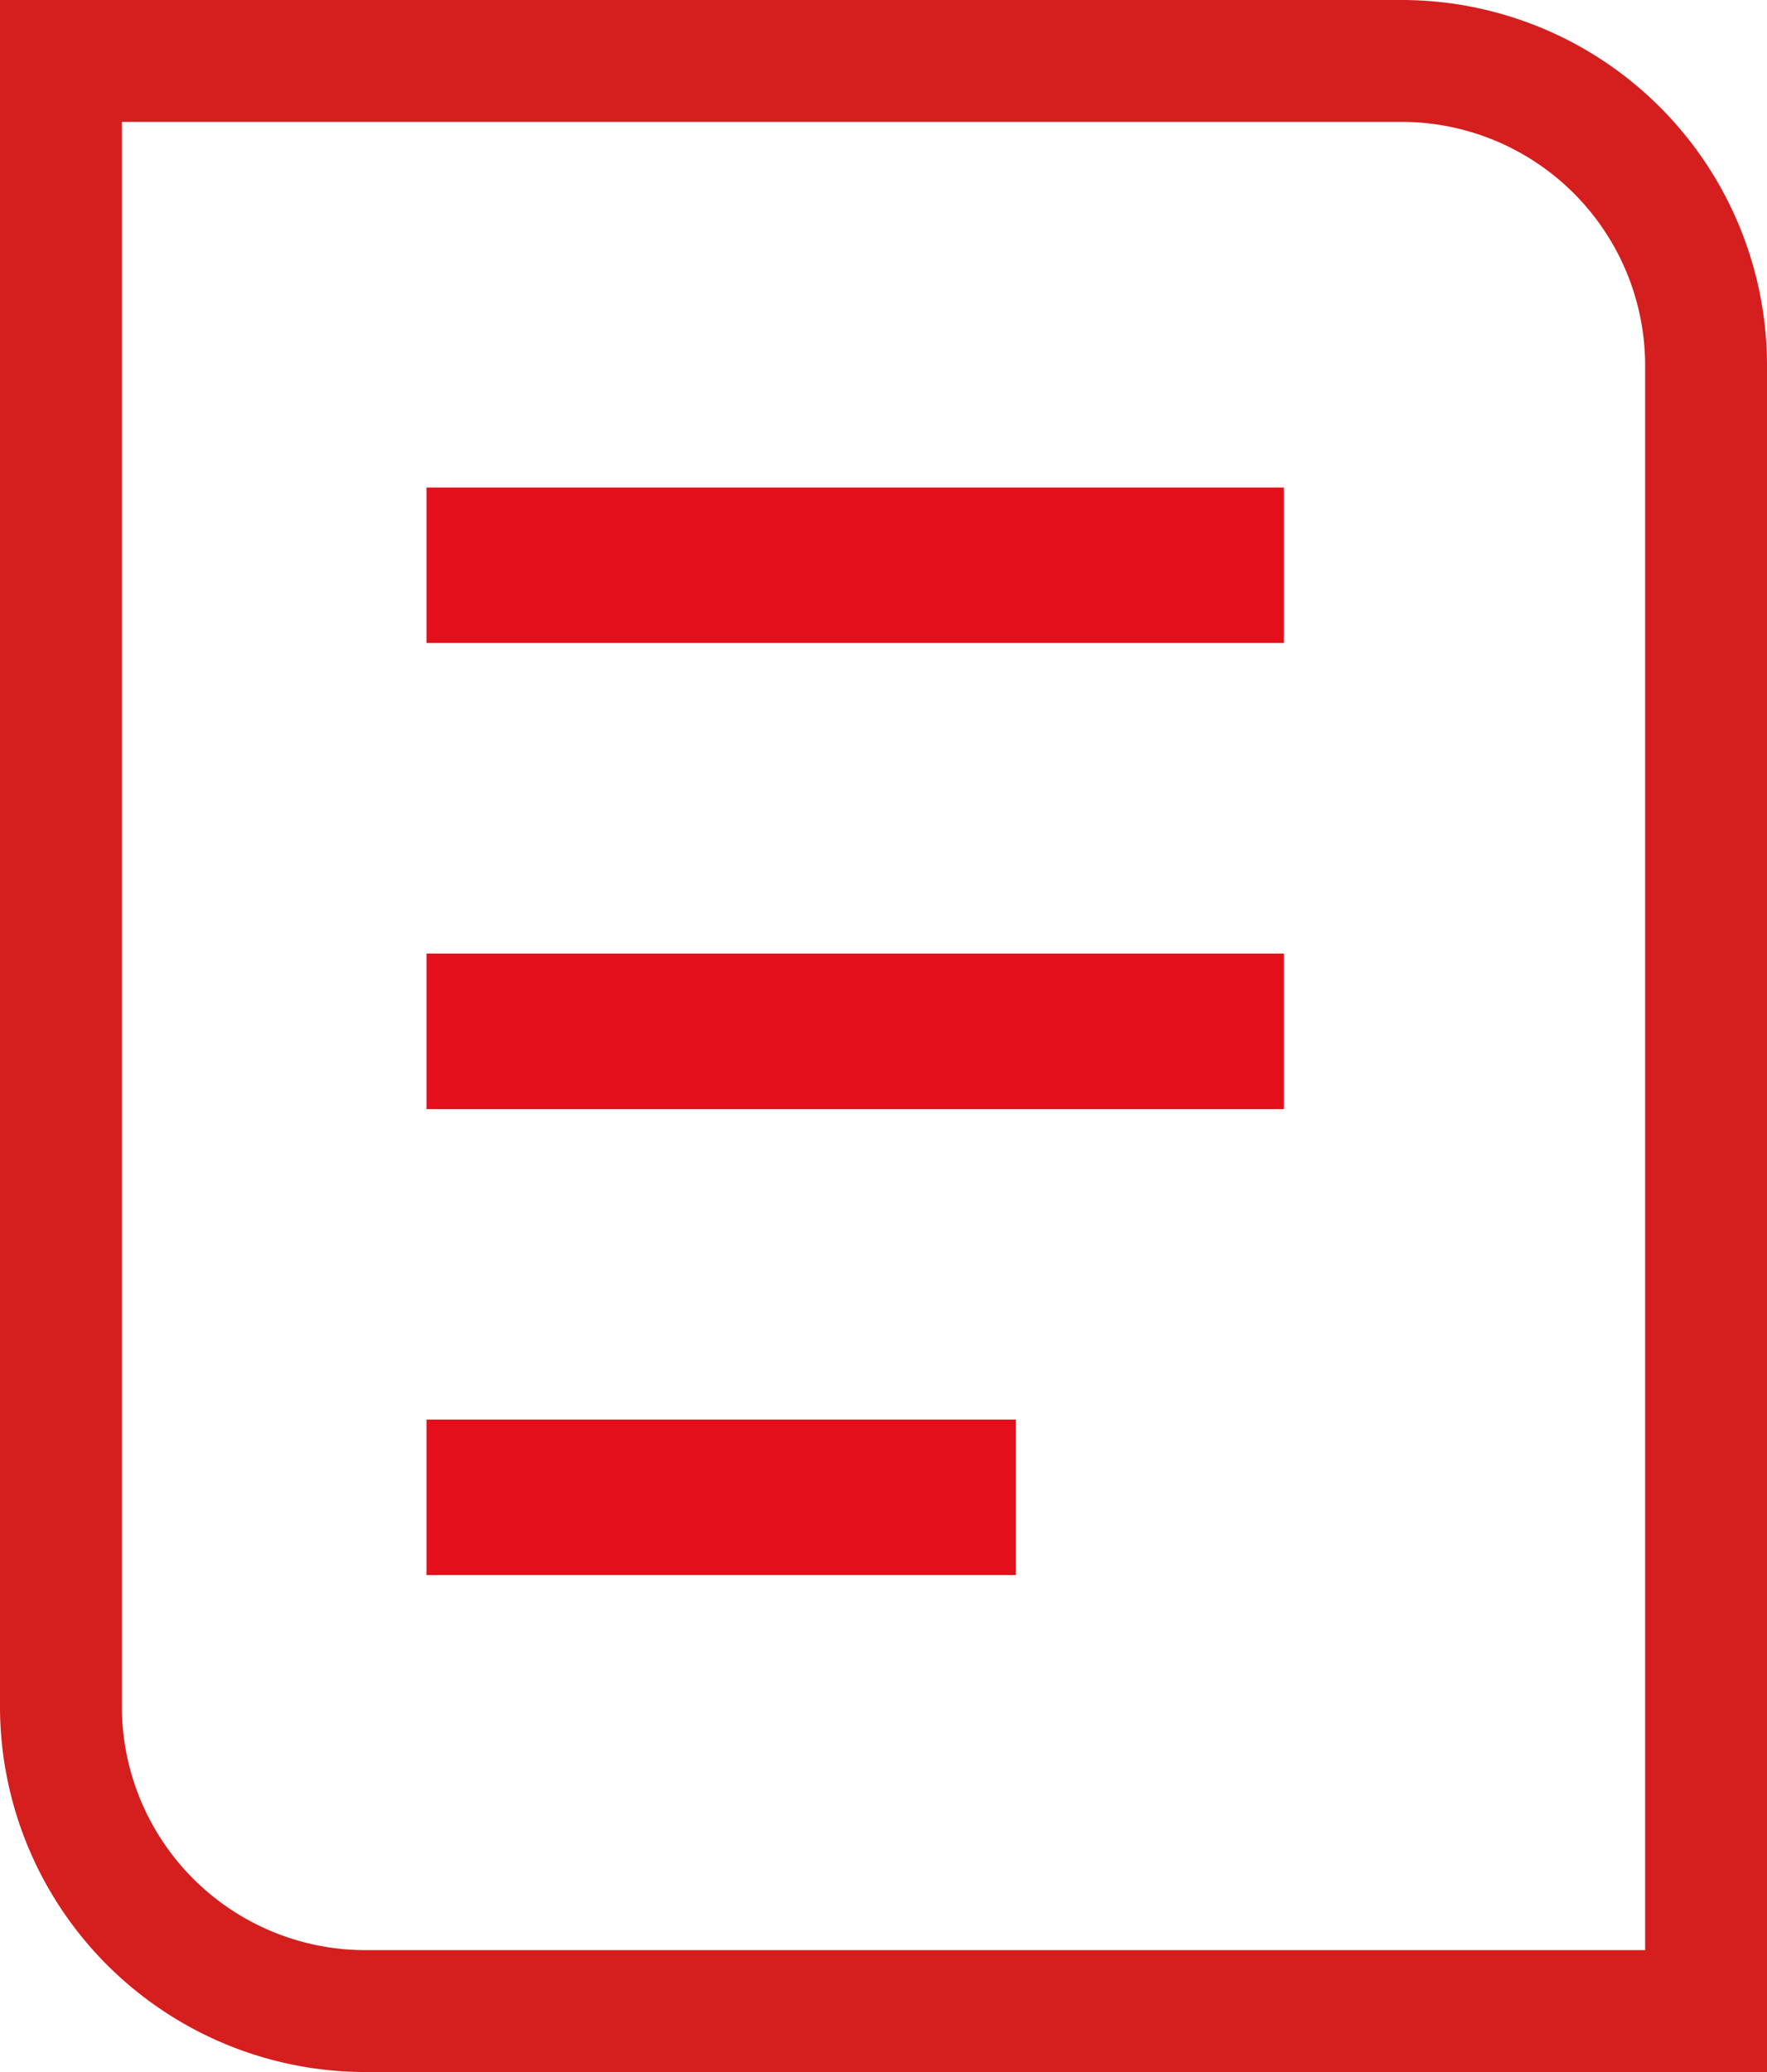
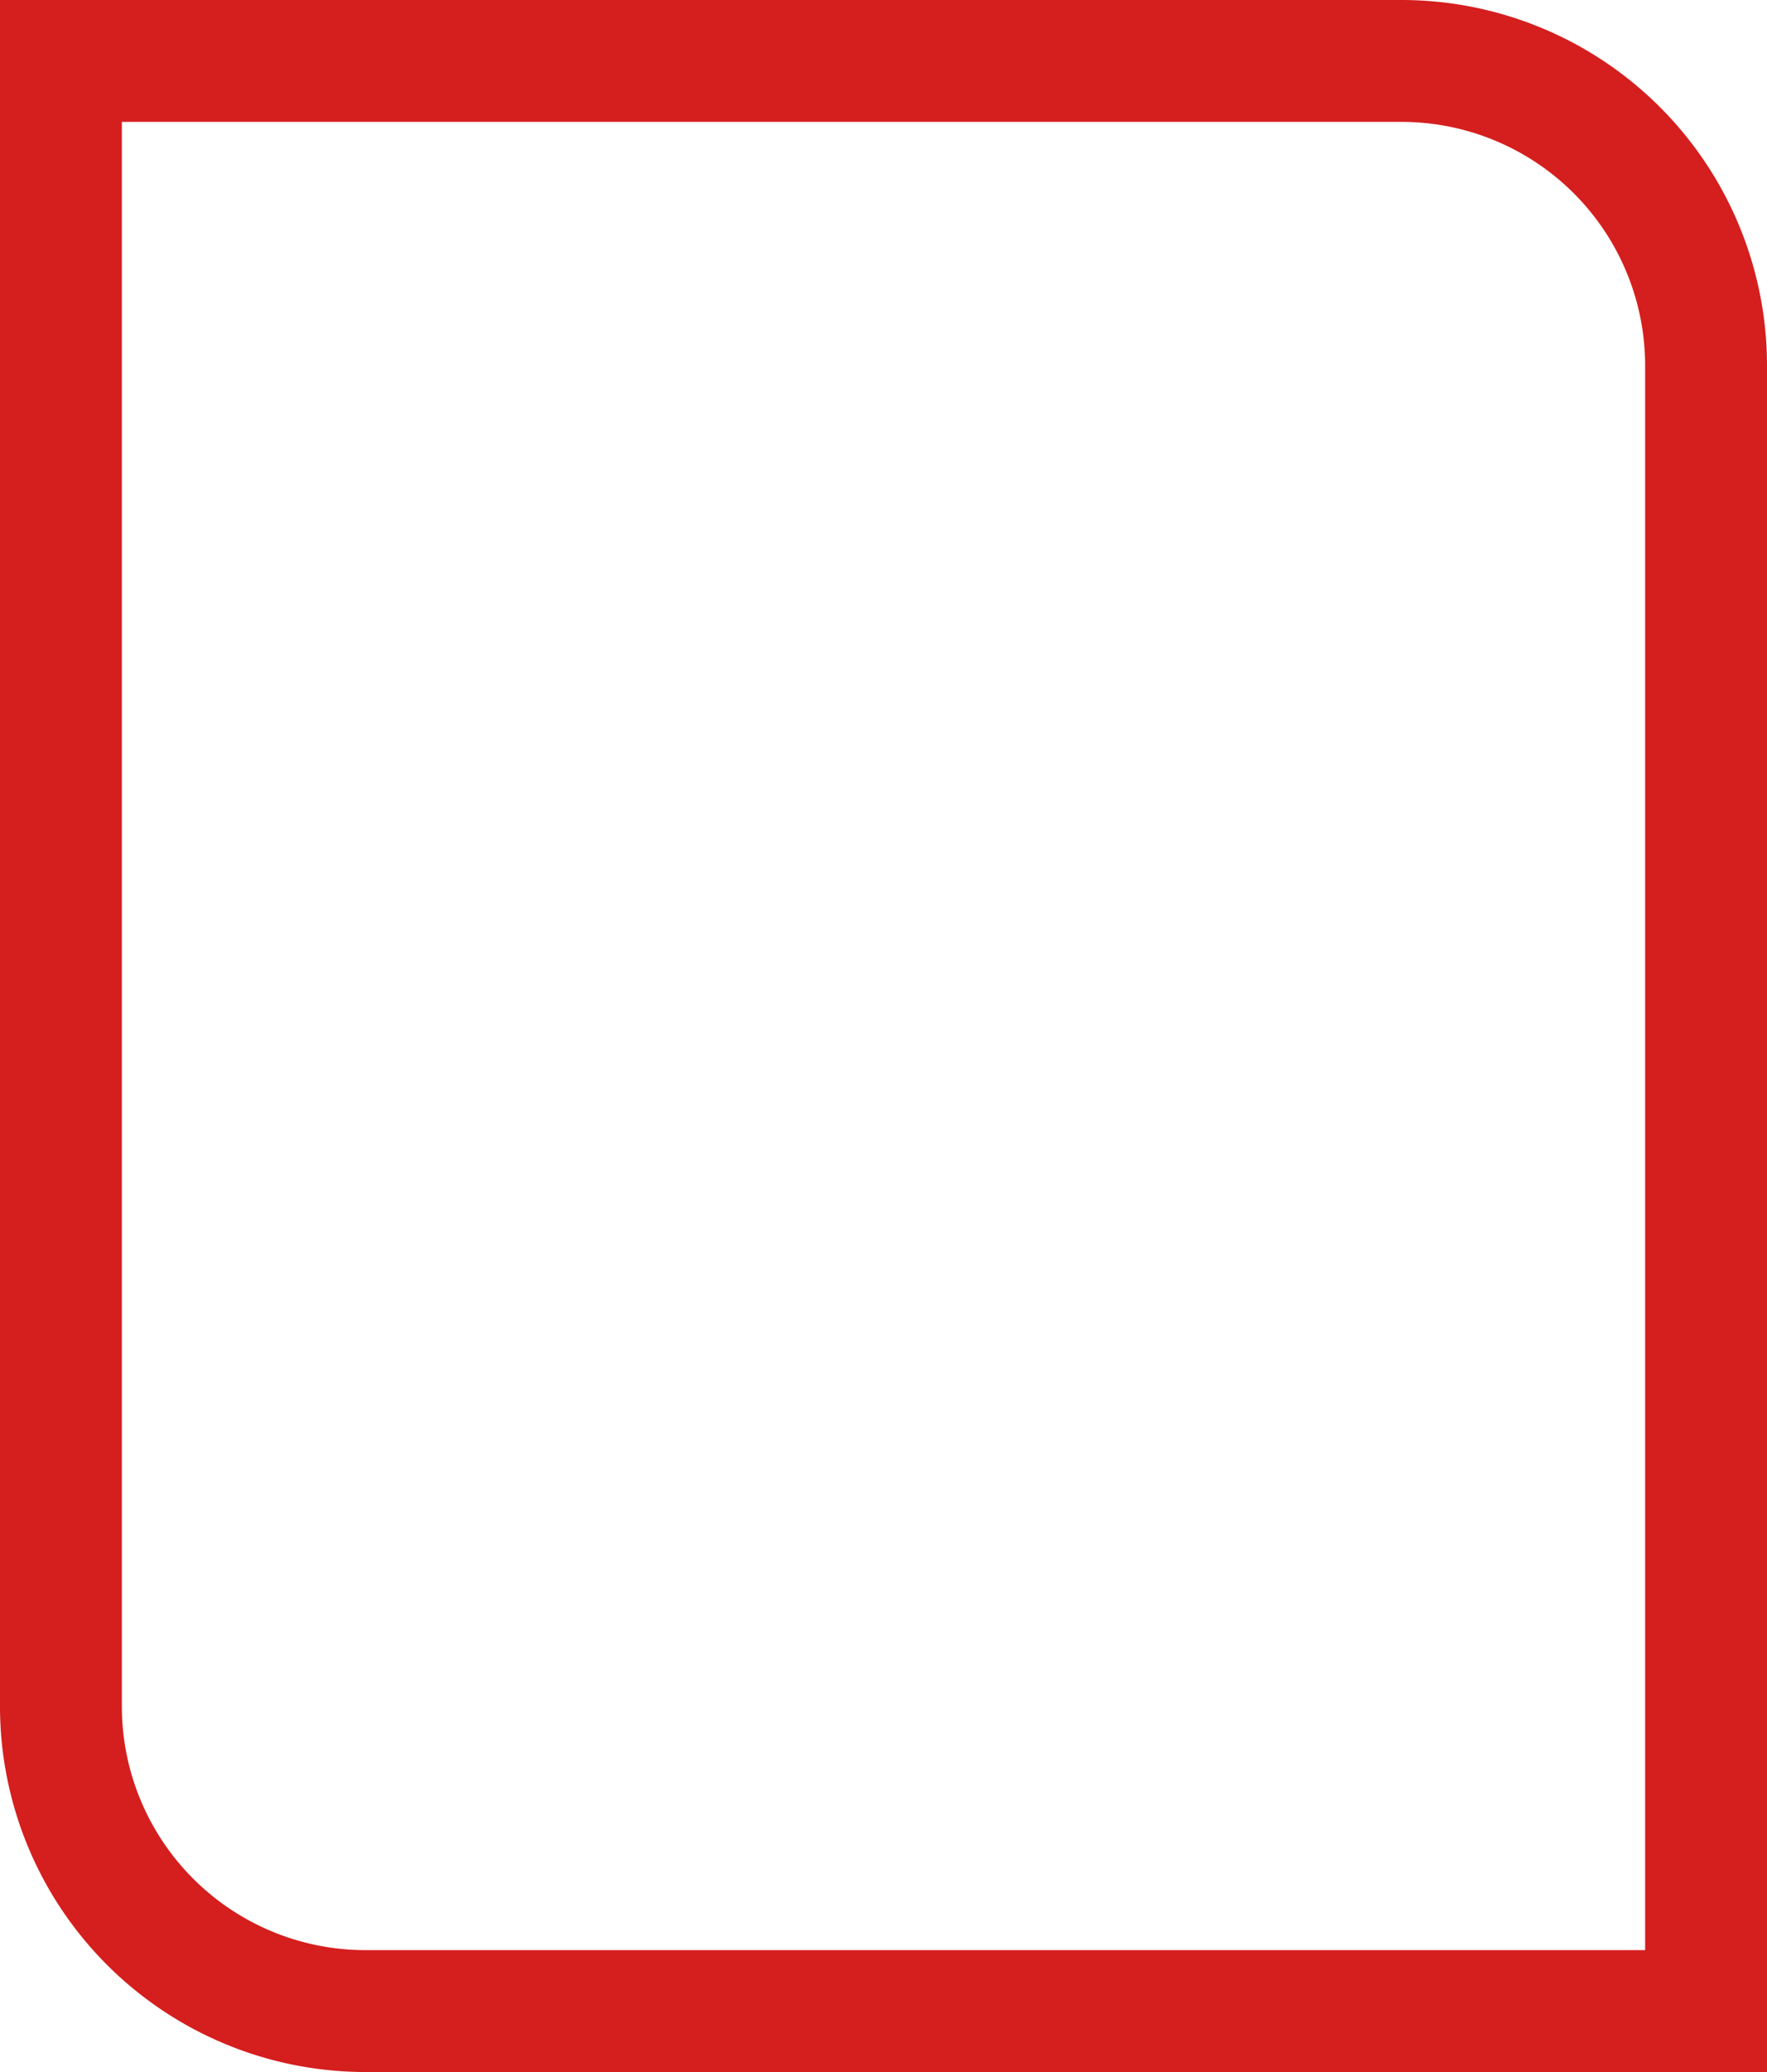
<svg xmlns="http://www.w3.org/2000/svg" viewBox="0 0 29 34">
  <g transform="translate(-1512 -1090)">
    <g transform="translate(1512 1090)" fill="none" stroke="#d51e1e" stroke-width="2">
-       <path d="M0,0H23a6,6,0,0,1,6,6V34a0,0,0,0,1,0,0H6a6,6,0,0,1-6-6V0A0,0,0,0,1,0,0Z" stroke="none" />
      <path d="M1,1H23a5,5,0,0,1,5,5V33a0,0,0,0,1,0,0H6a5,5,0,0,1-5-5V1A0,0,0,0,1,1,1Z" fill="none" />
    </g>
-     <path id="路径_6050" data-name="路径 6050" d="M305.7,303.4h14.071v2.551H305.7Zm0,7.647h14.071V313.6H305.7Zm0,7.647h9.673v2.551H305.7Z" transform="translate(1213.3 794.6)" fill="#e3101b" />
  </g>
</svg>